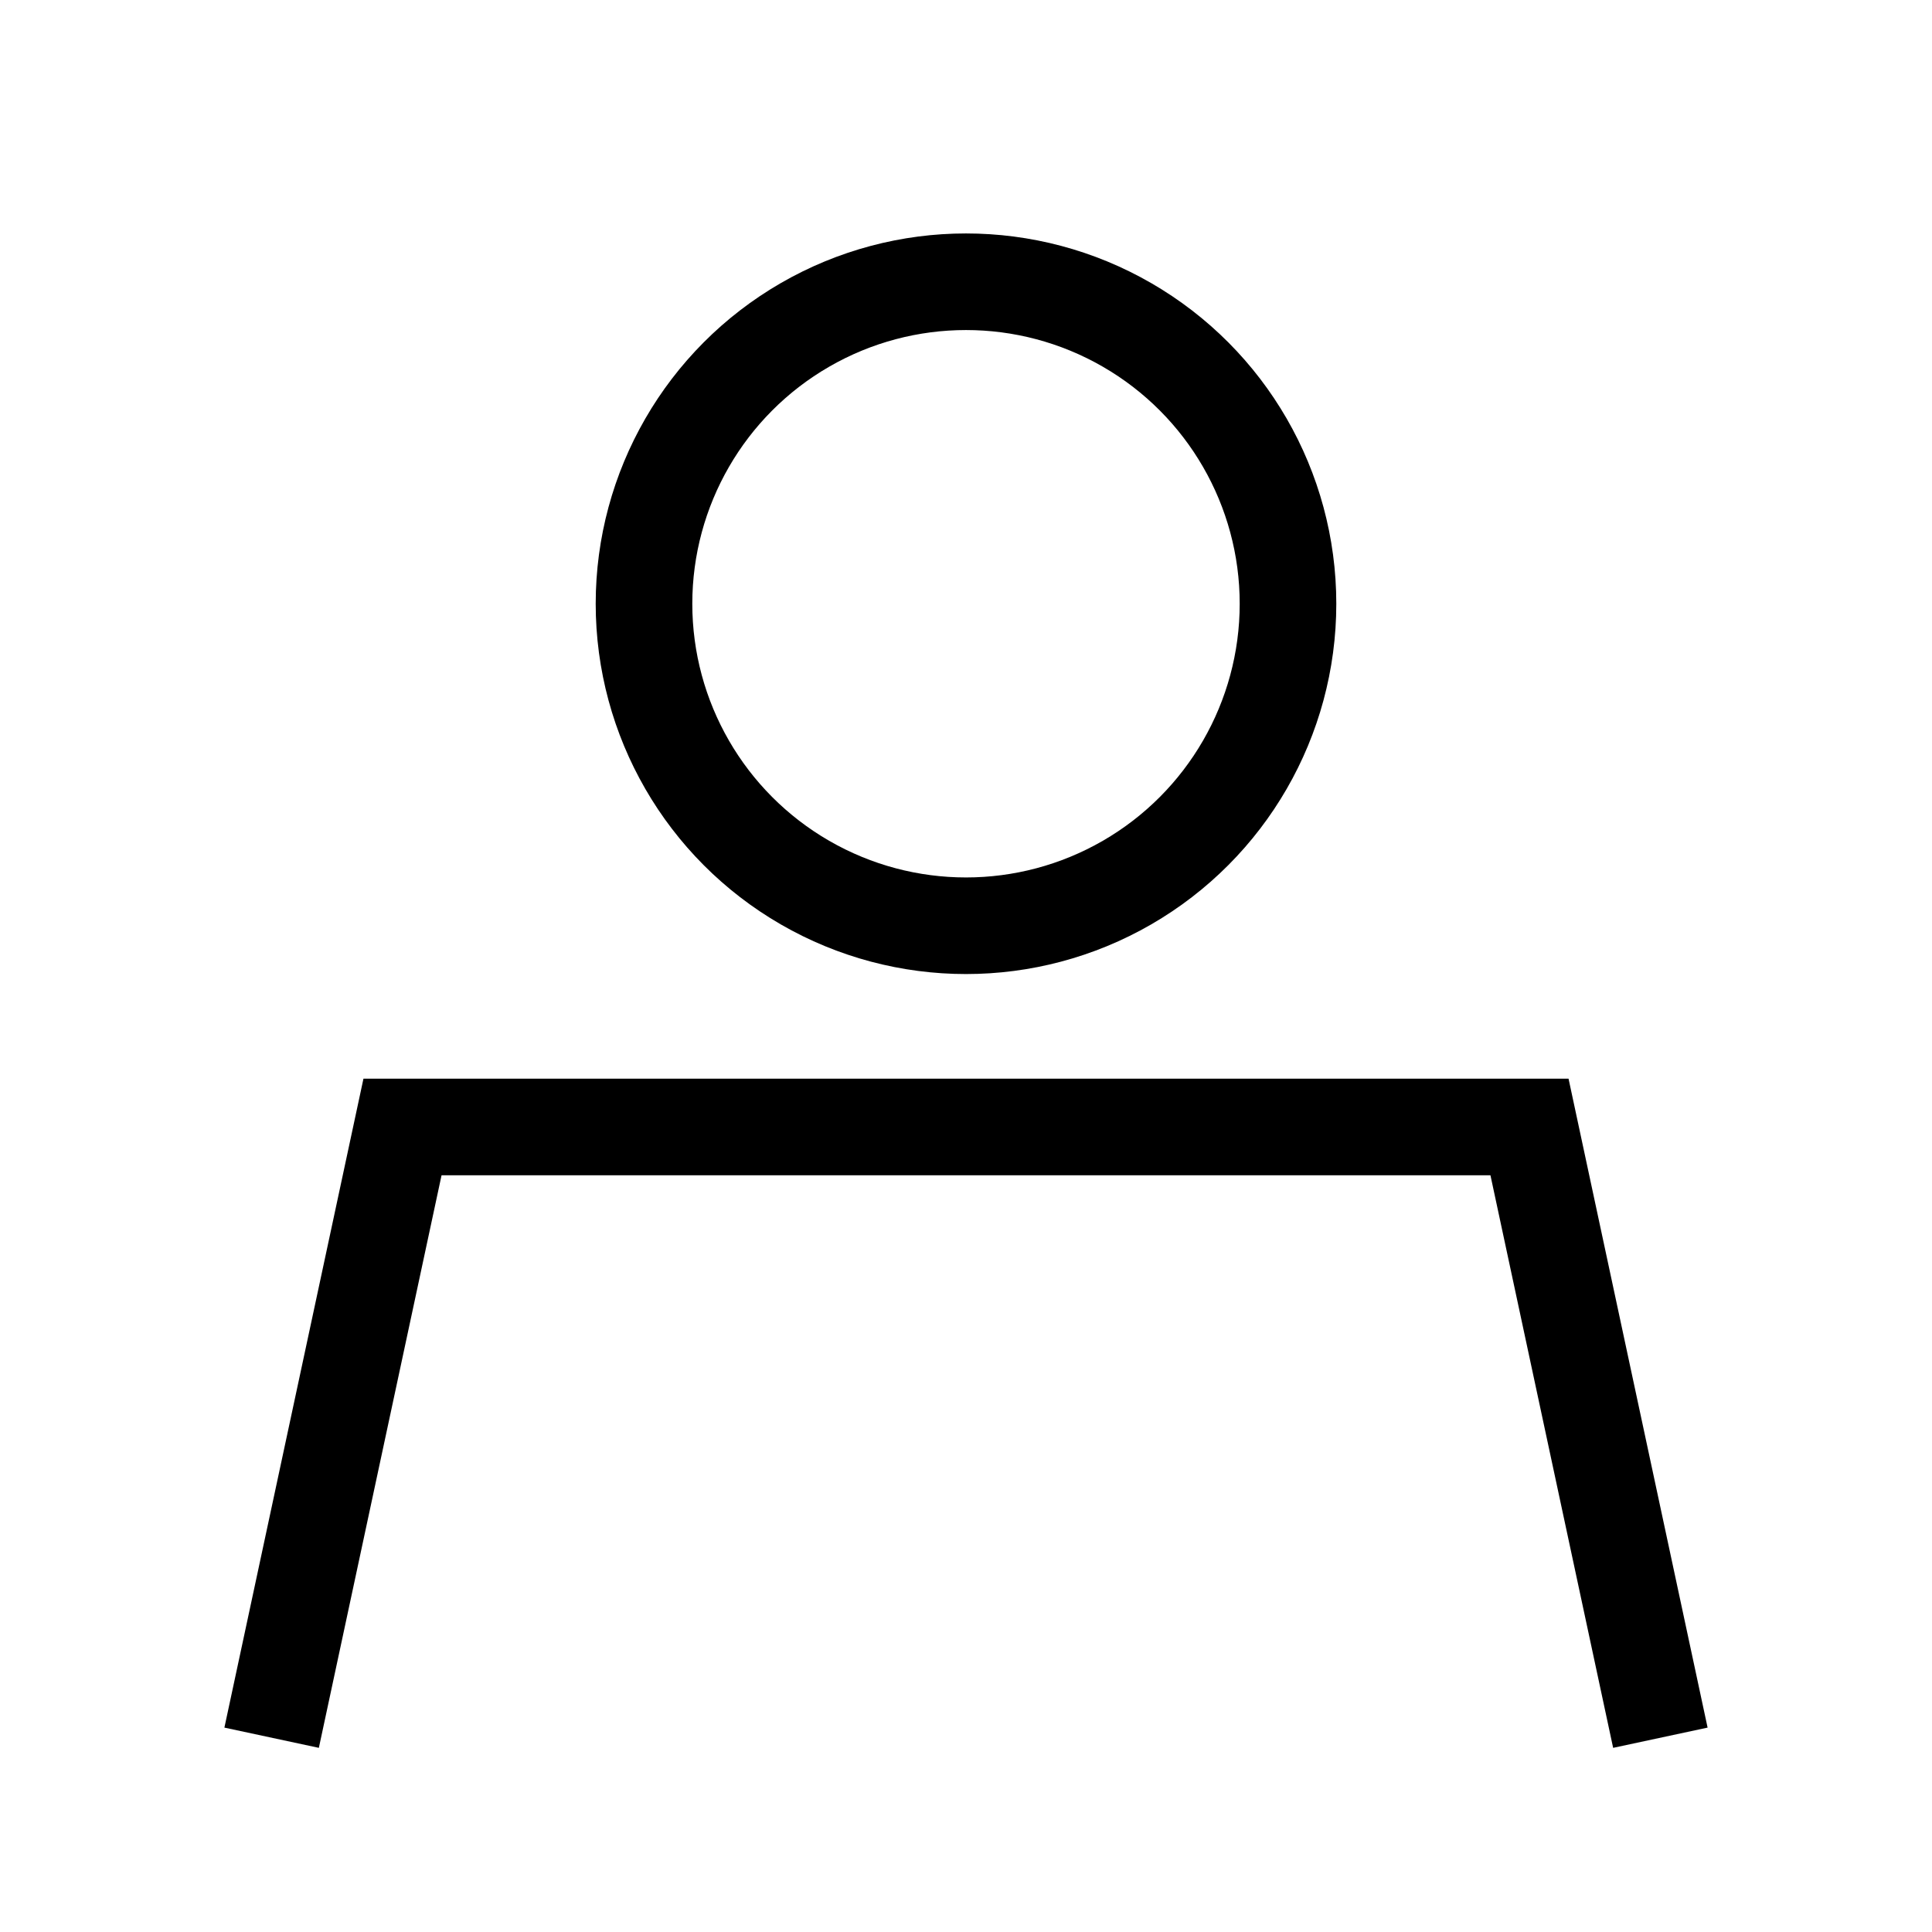
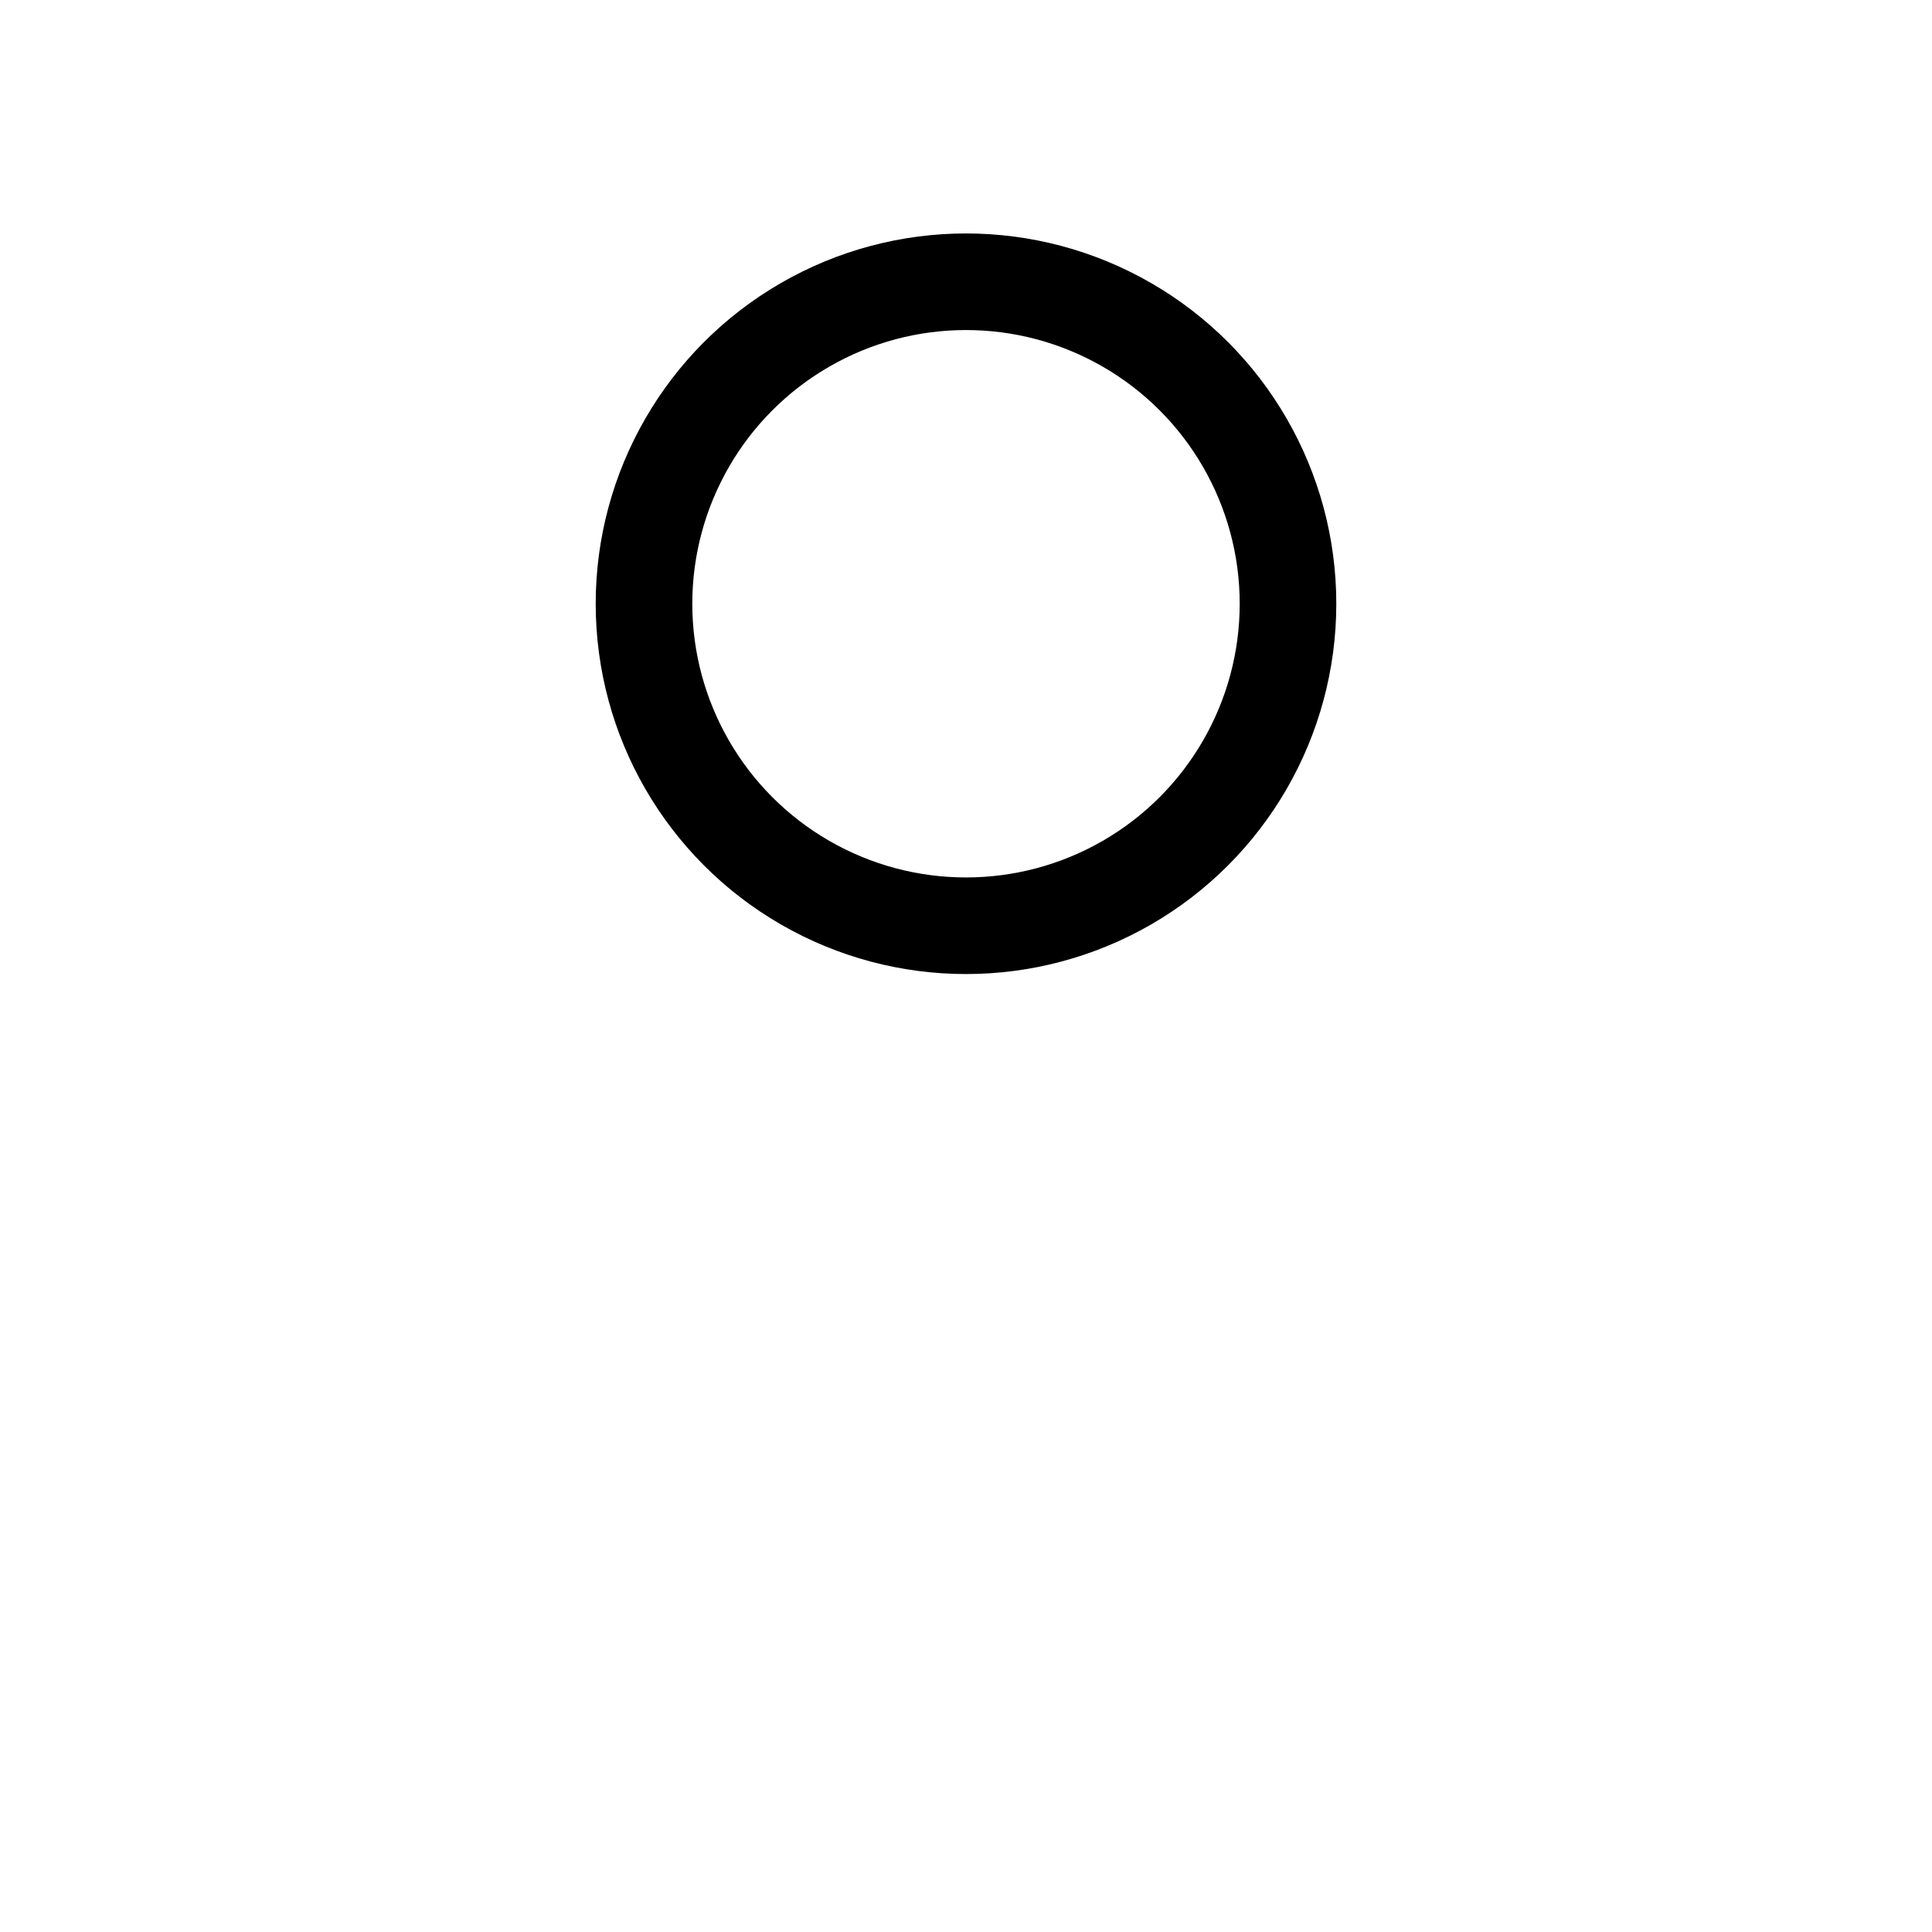
<svg xmlns="http://www.w3.org/2000/svg" width="24" height="24" viewBox="0 0 24 24" fill="none">
-   <path d="M3.5 21L5 14H6.412M20.5 21L19 14H16.546H15.294H7" stroke="black" stroke-width="1.2" stroke-linecap="square" />
  <circle cx="12" cy="7.5" r="4" stroke="black" stroke-width="1.2" stroke-linecap="square" />
</svg>